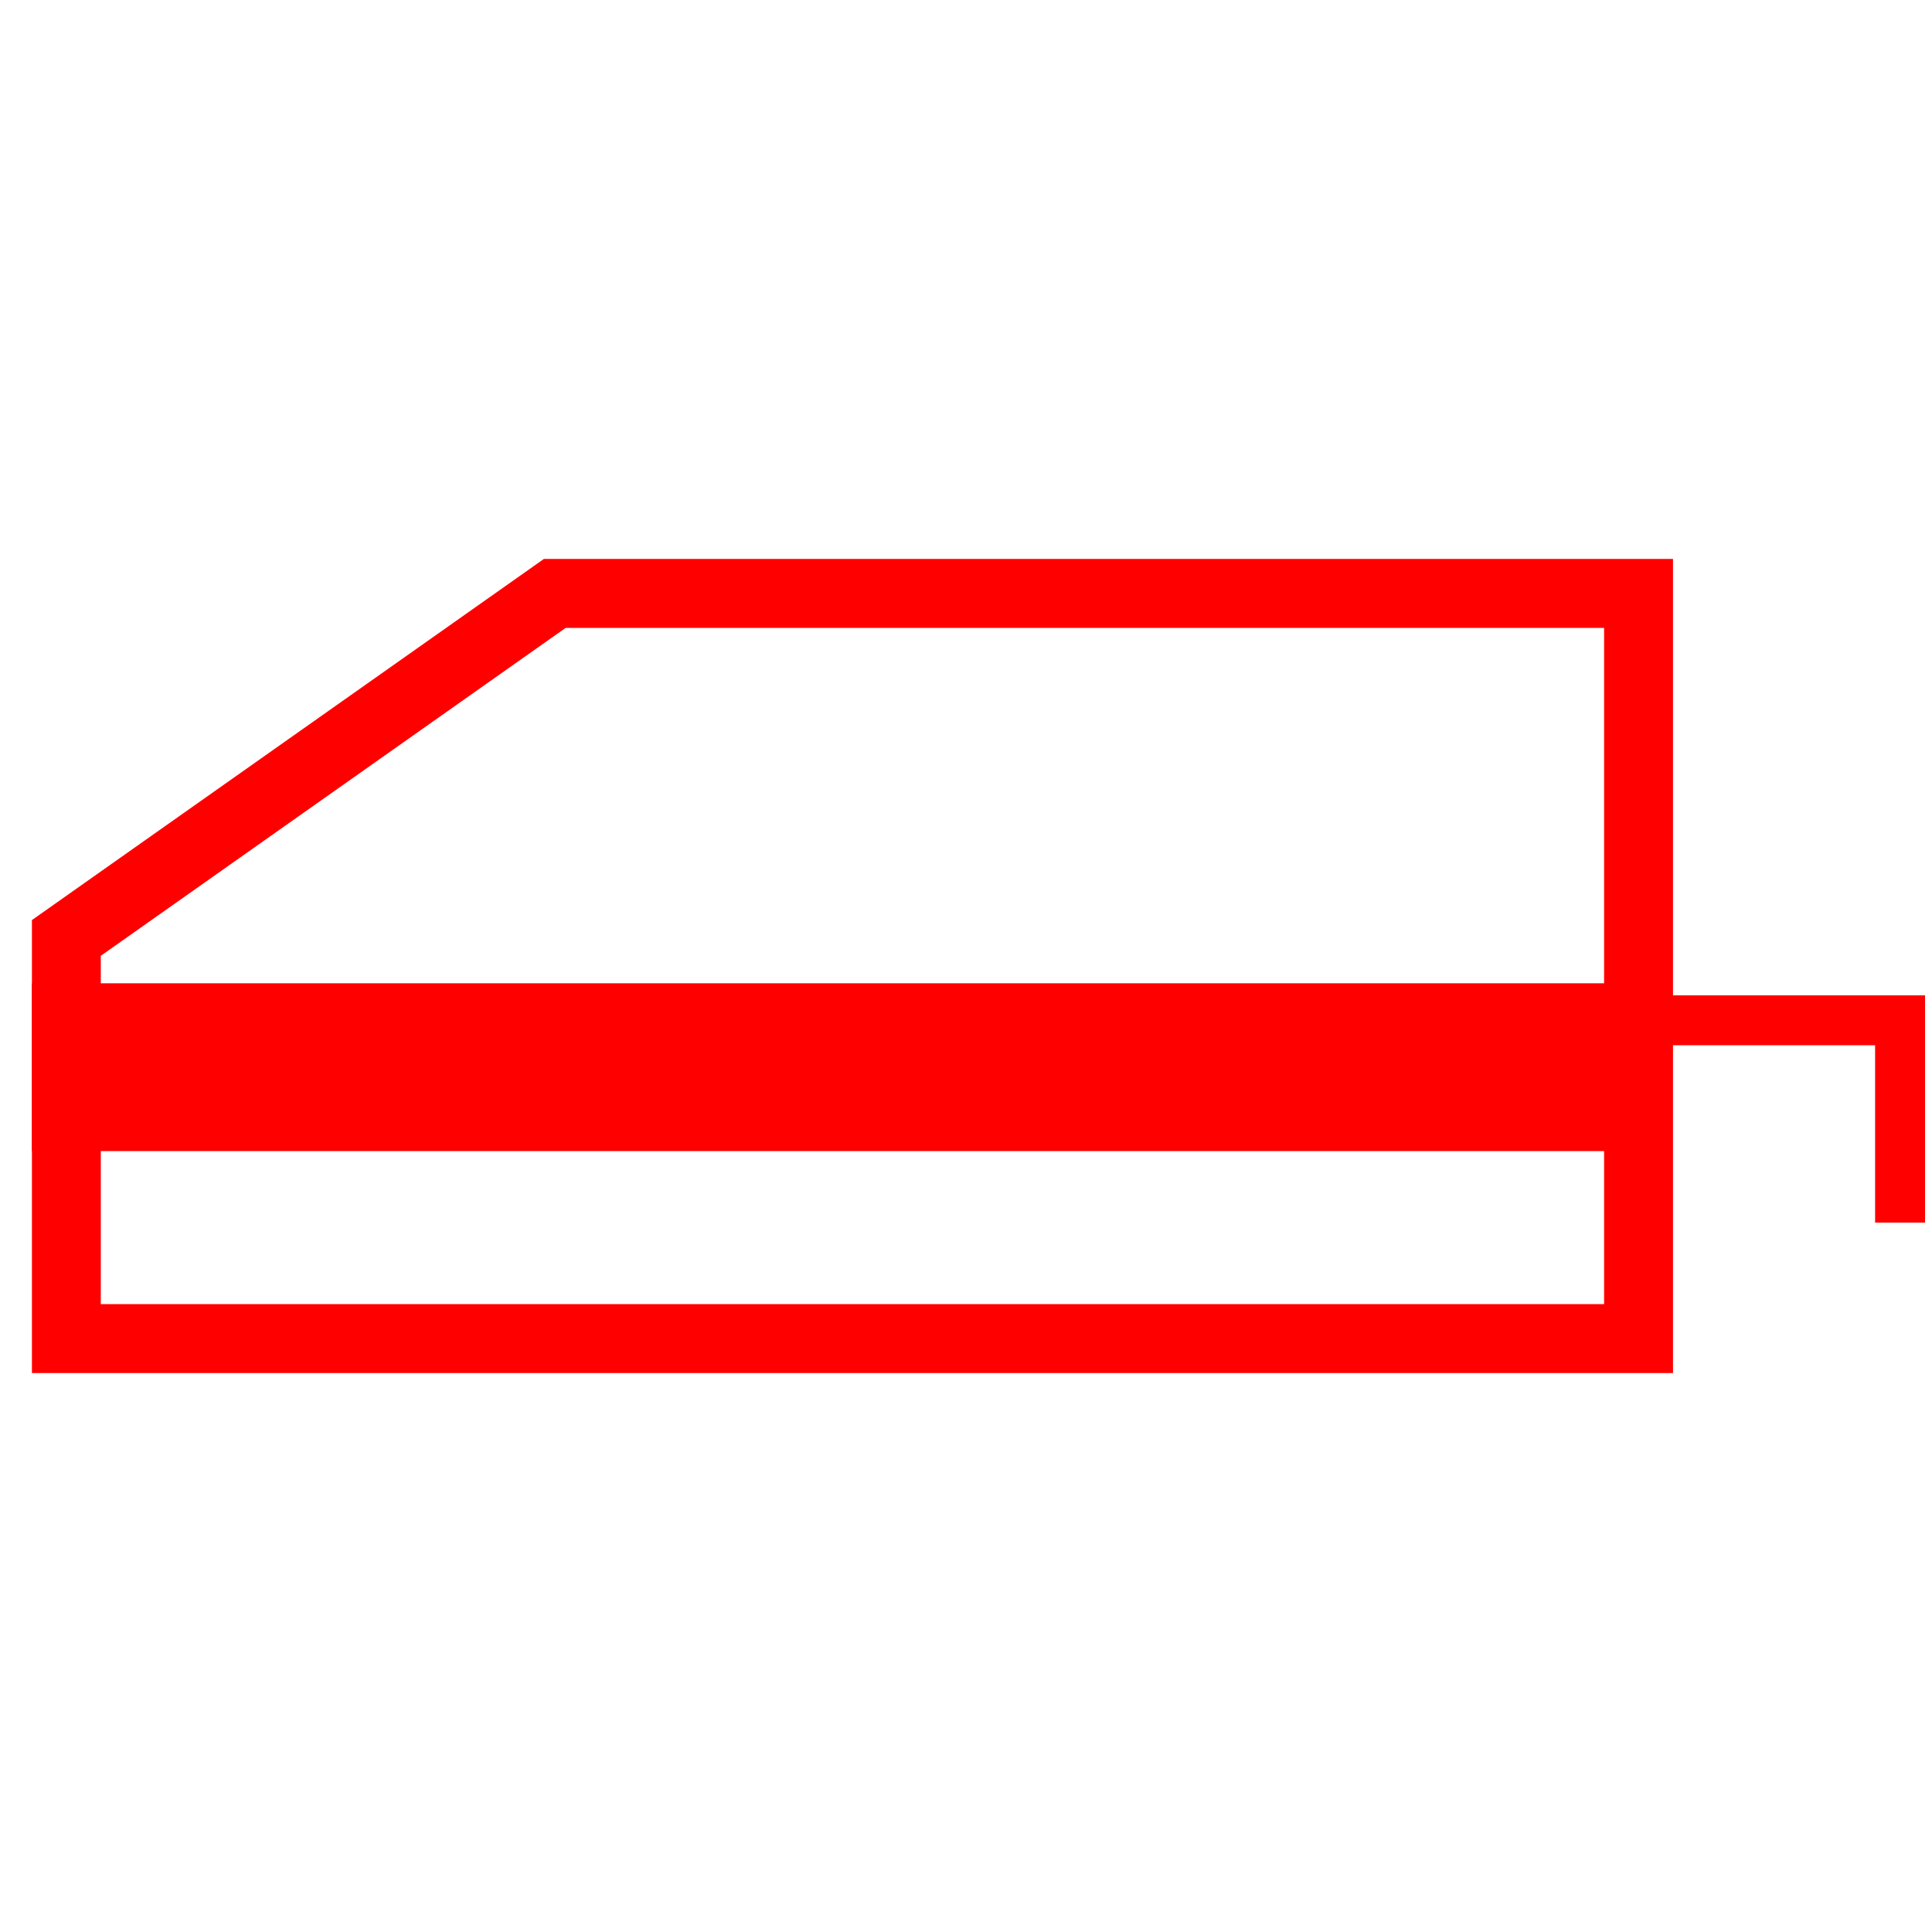
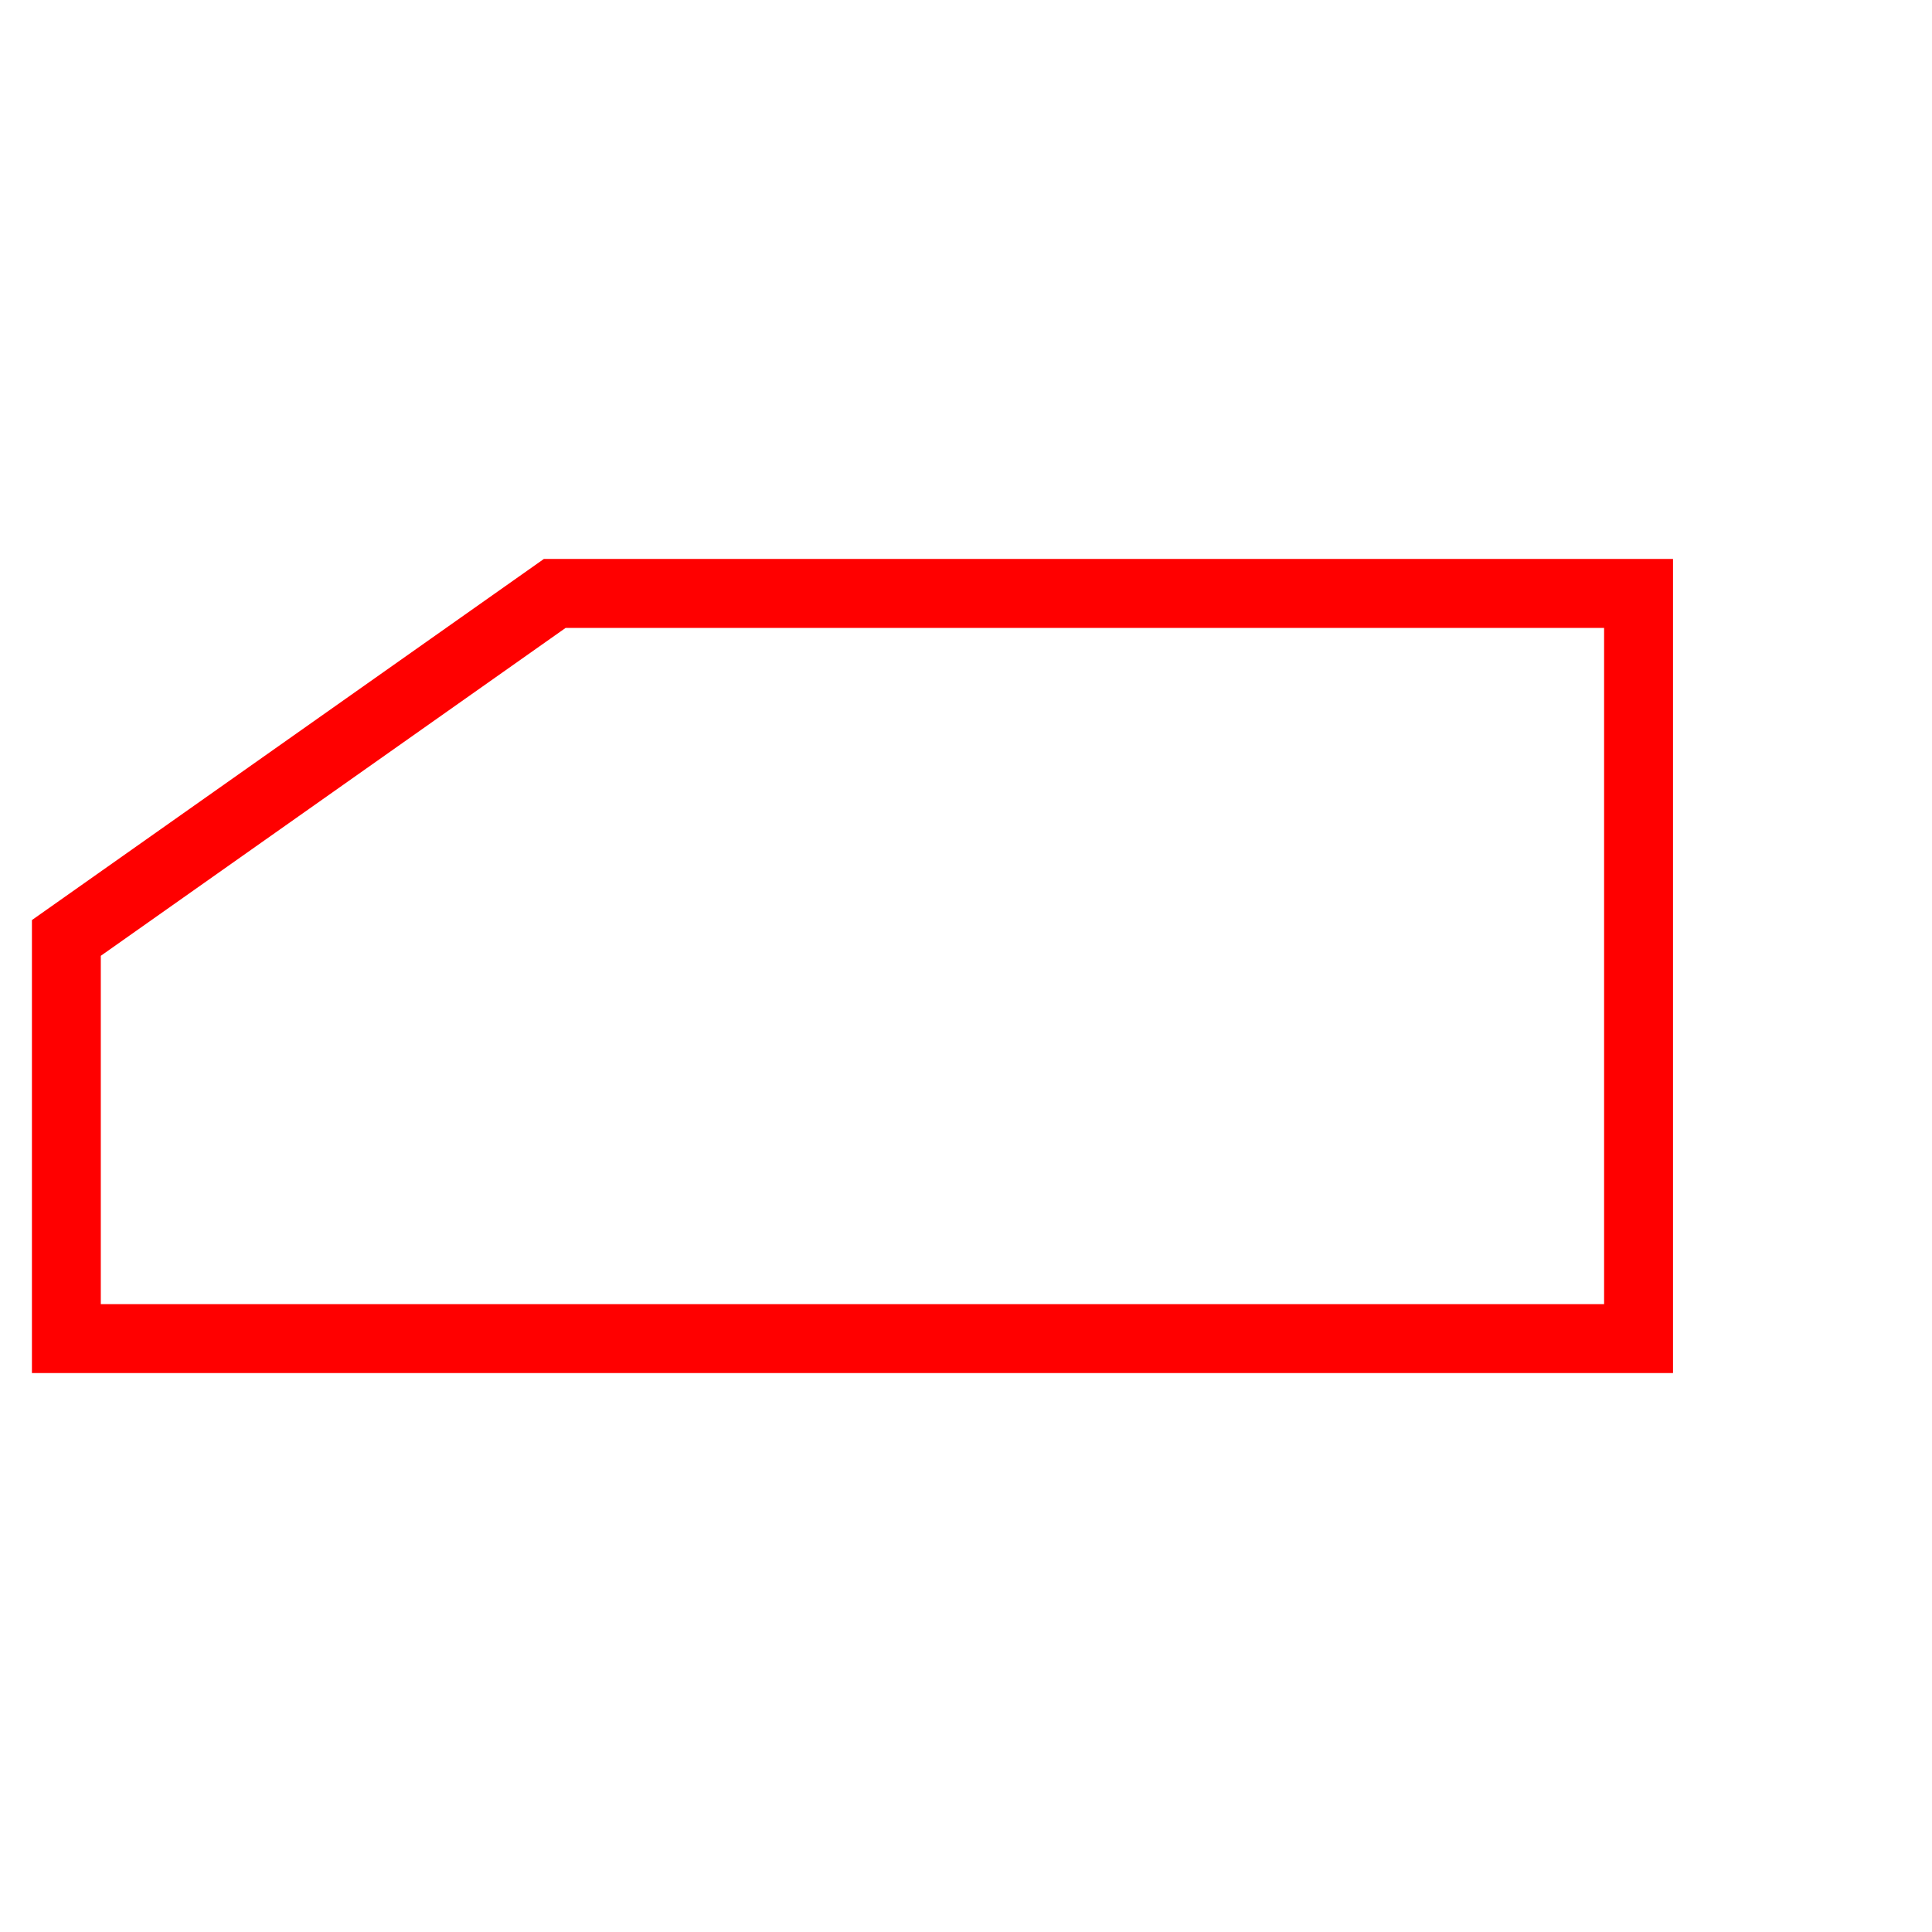
<svg xmlns="http://www.w3.org/2000/svg" id="图层_1" data-name="图层 1" viewBox="0 0 400 400">
  <defs>
    <style>.cls-1{fill:red;}.cls-2{fill:none;stroke:red;stroke-miterlimit:10;stroke-width:10.34px;}</style>
  </defs>
-   <path class="cls-1" d="M346.38,284.28H6.61V190.49l106-74.77H346.38ZM20.87,270H332.11V130h-215L20.87,197.89Z" />
-   <rect class="cls-1" x="6.61" y="203.58" width="330.6" height="34.74" />
-   <polyline class="cls-2" points="341.29 211.24 393.39 211.24 393.39 253.13" />
+   <path class="cls-1" d="M346.38,284.28H6.61V190.49l106-74.77H346.38ZM20.87,270H332.11V130h-215L20.87,197.89" />
</svg>